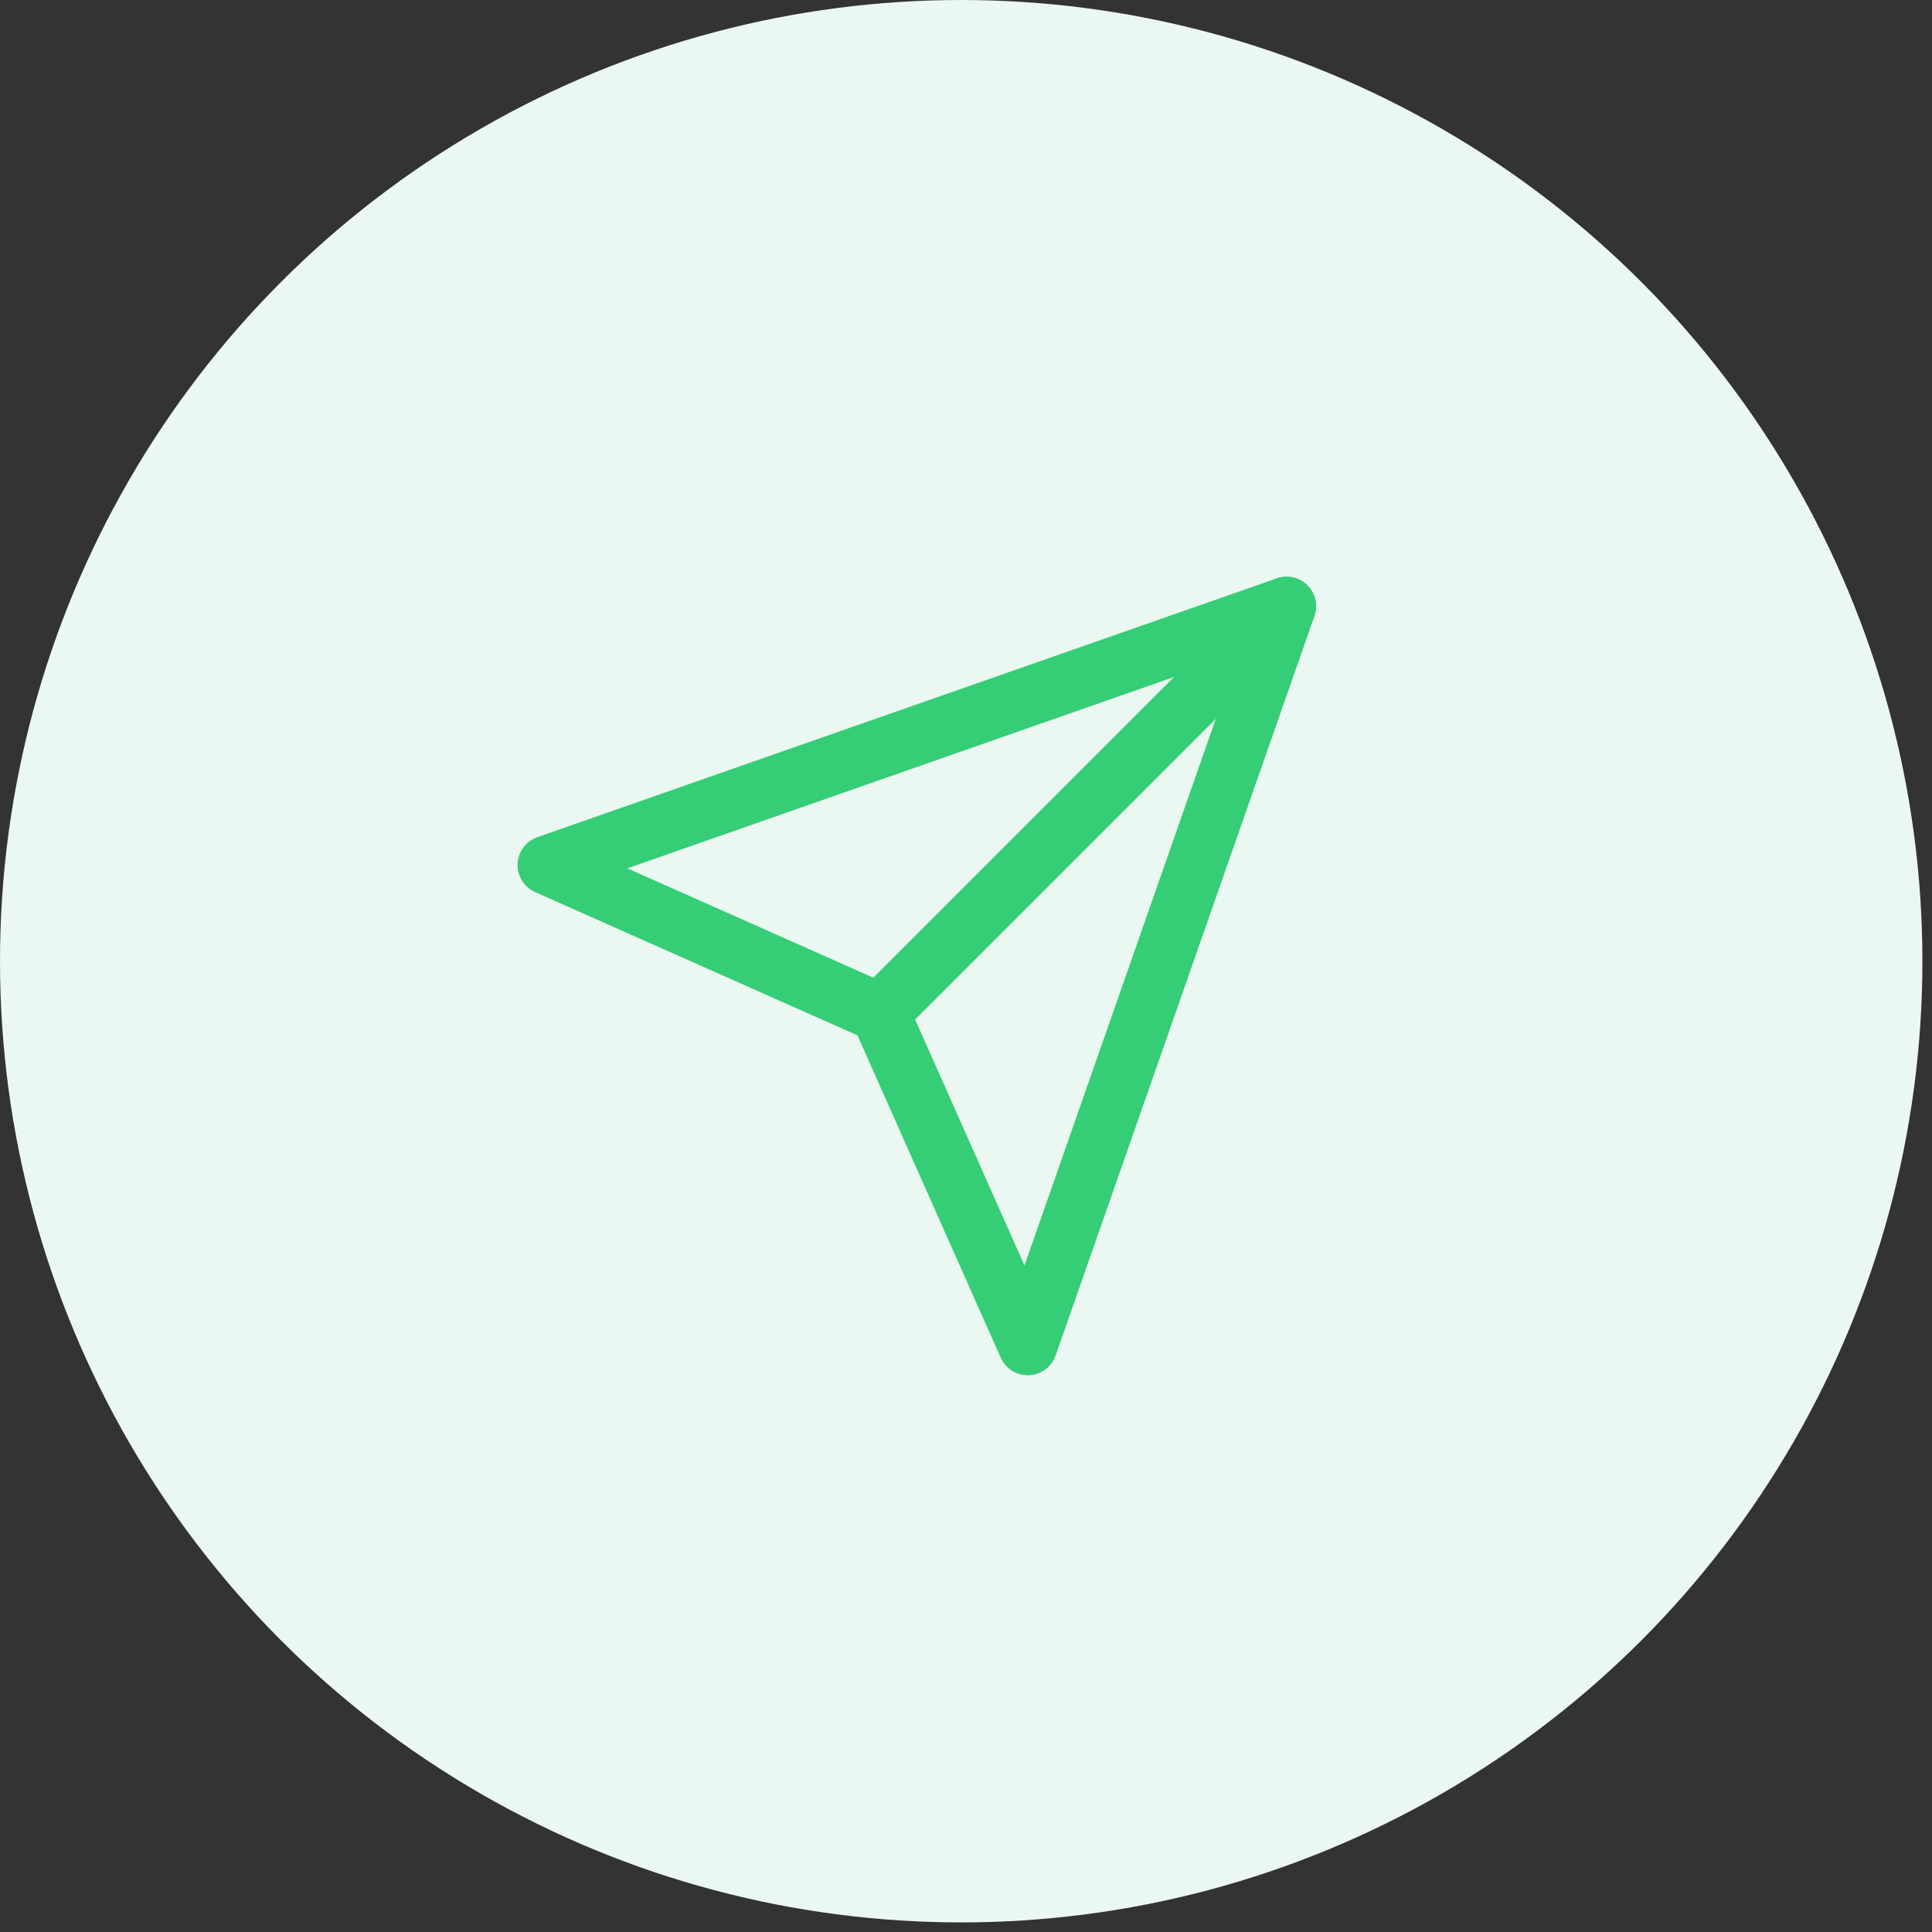
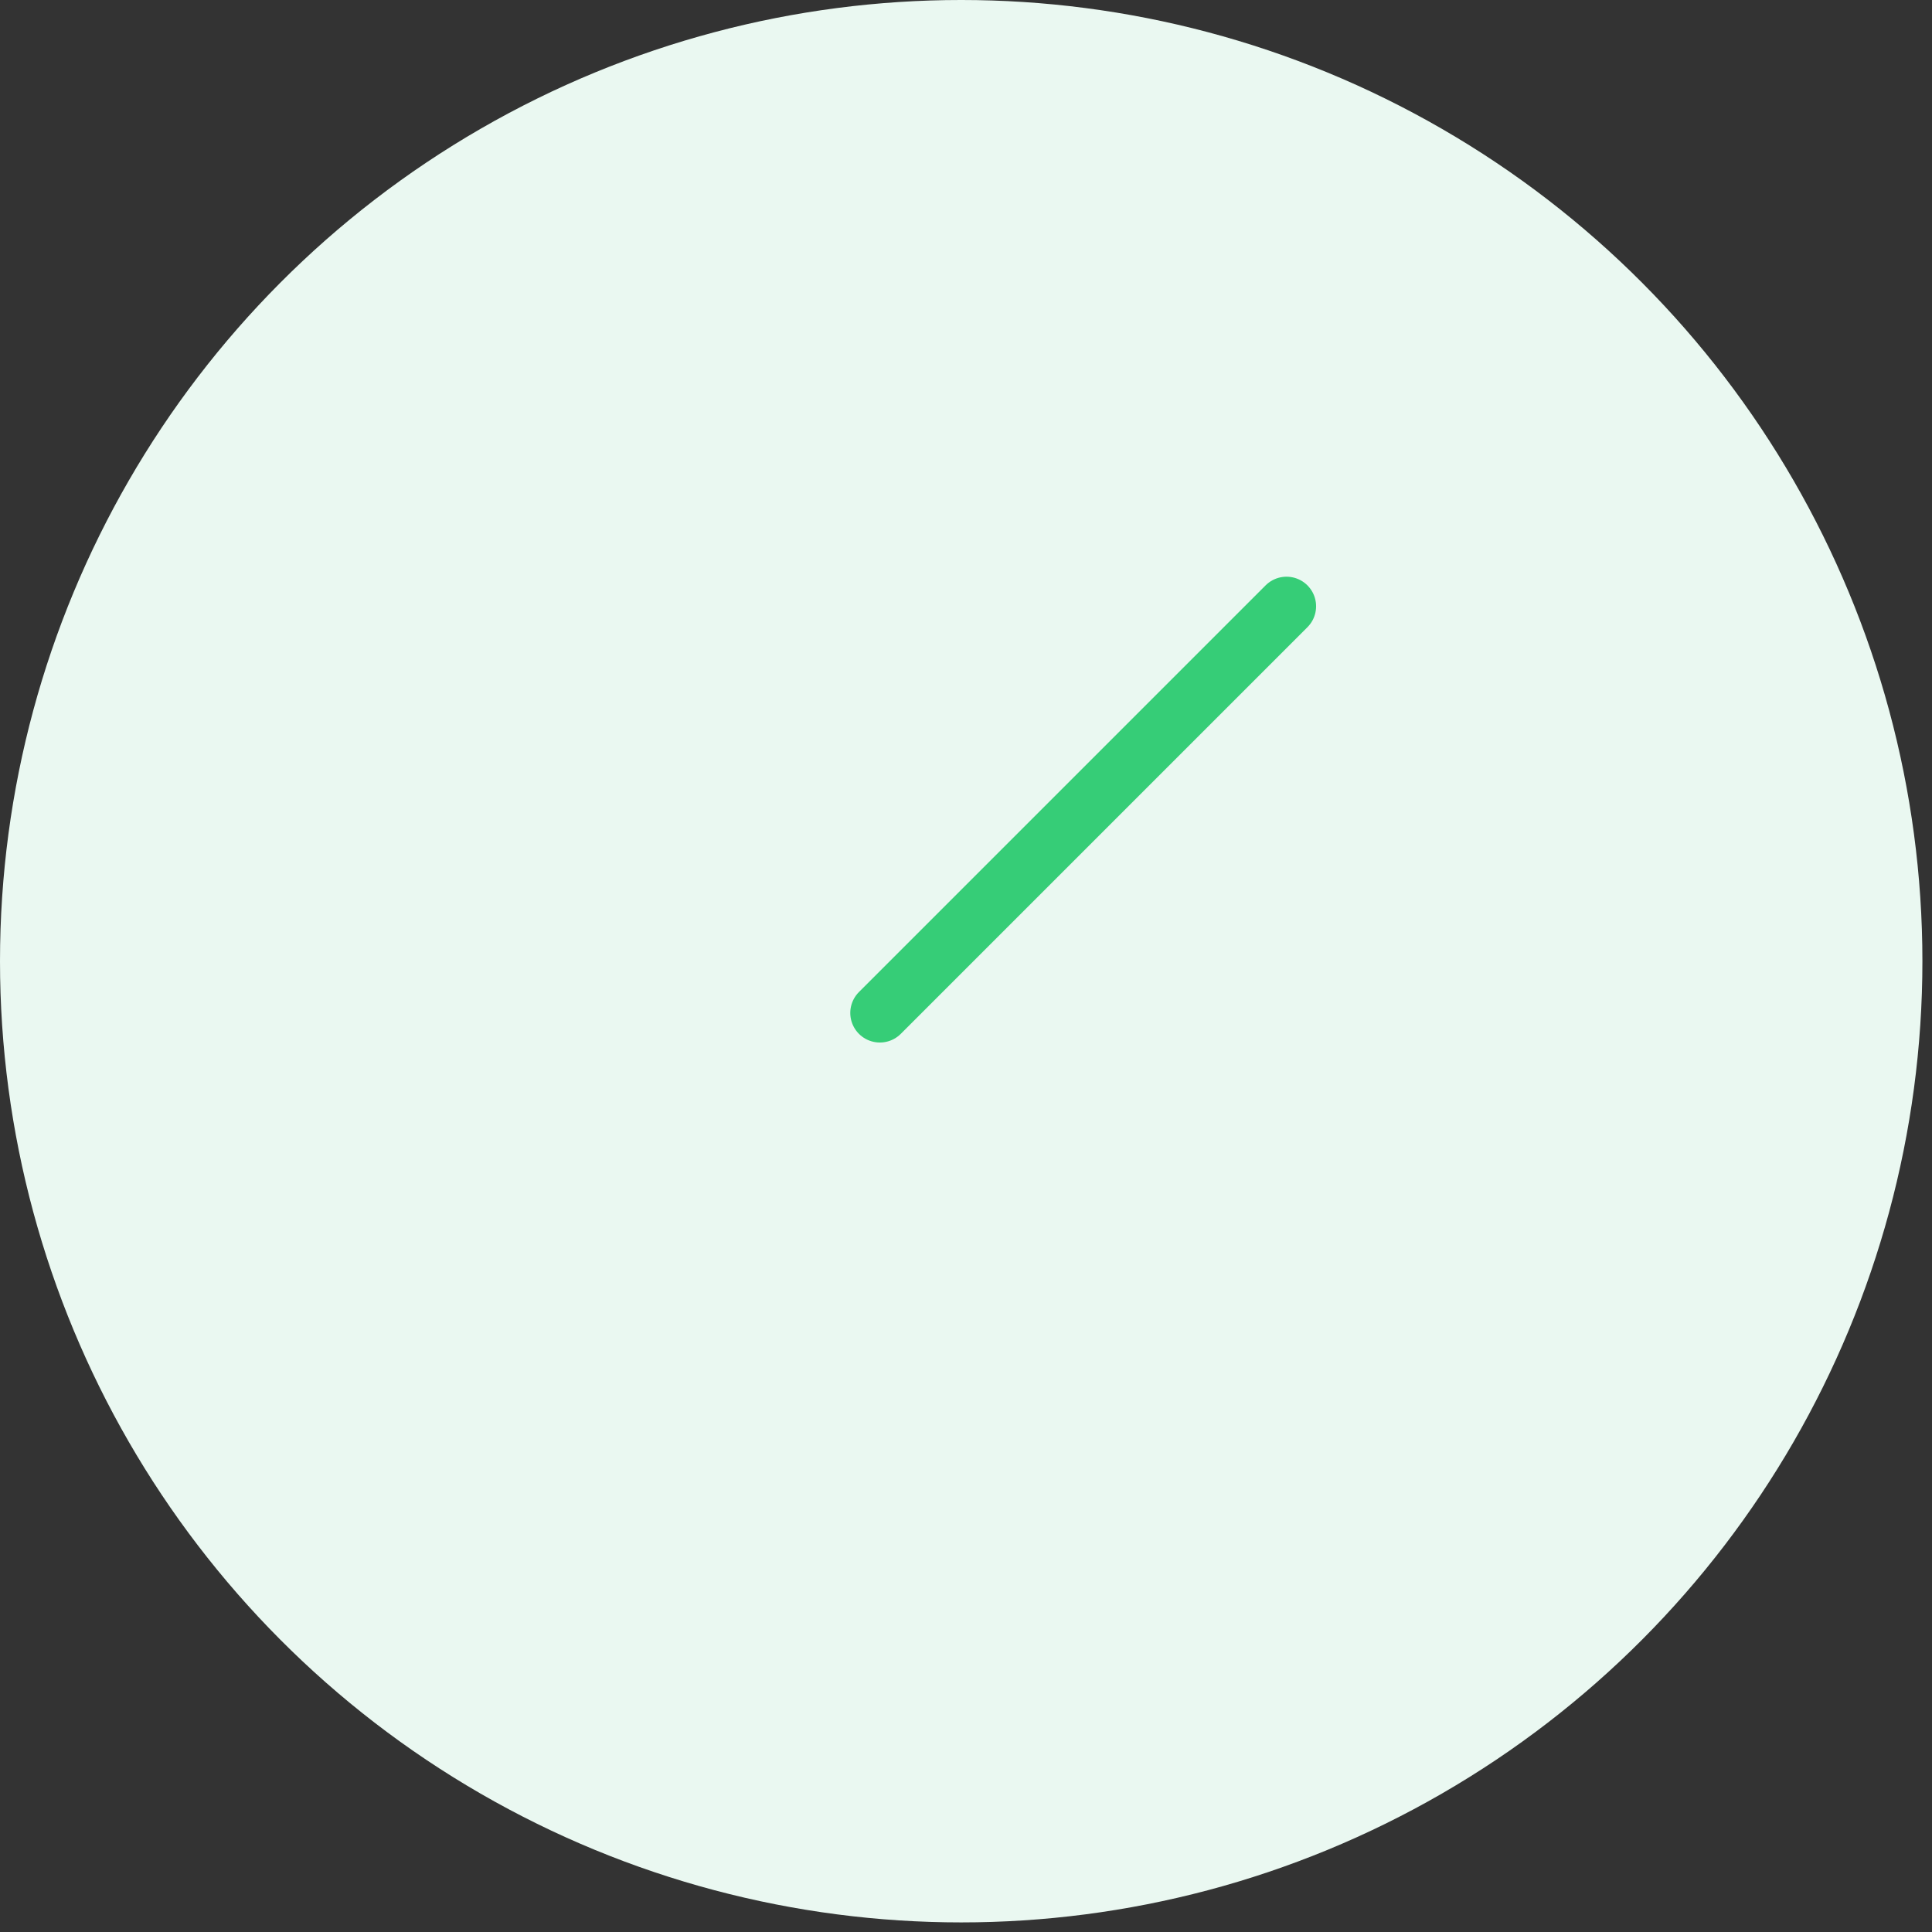
<svg xmlns="http://www.w3.org/2000/svg" width="58" height="58" viewBox="0 0 58 58" fill="none">
  <rect x="0" y="0" width="58" height="58" fill="#333333" stroke="none" />
  <circle cx="28.856" cy="28.856" r="28.856" fill="#EAF8F1" />
  <path d="M38.622 18.201L26.414 30.409" stroke="#36CD77" stroke-width="1.776" stroke-linecap="round" stroke-linejoin="round" />
-   <path d="M38.622 18.201L30.854 40.398L26.414 30.409L16.426 25.97L38.622 18.201Z" stroke="#36CD77" stroke-width="1.776" stroke-linecap="round" stroke-linejoin="round" />
</svg>